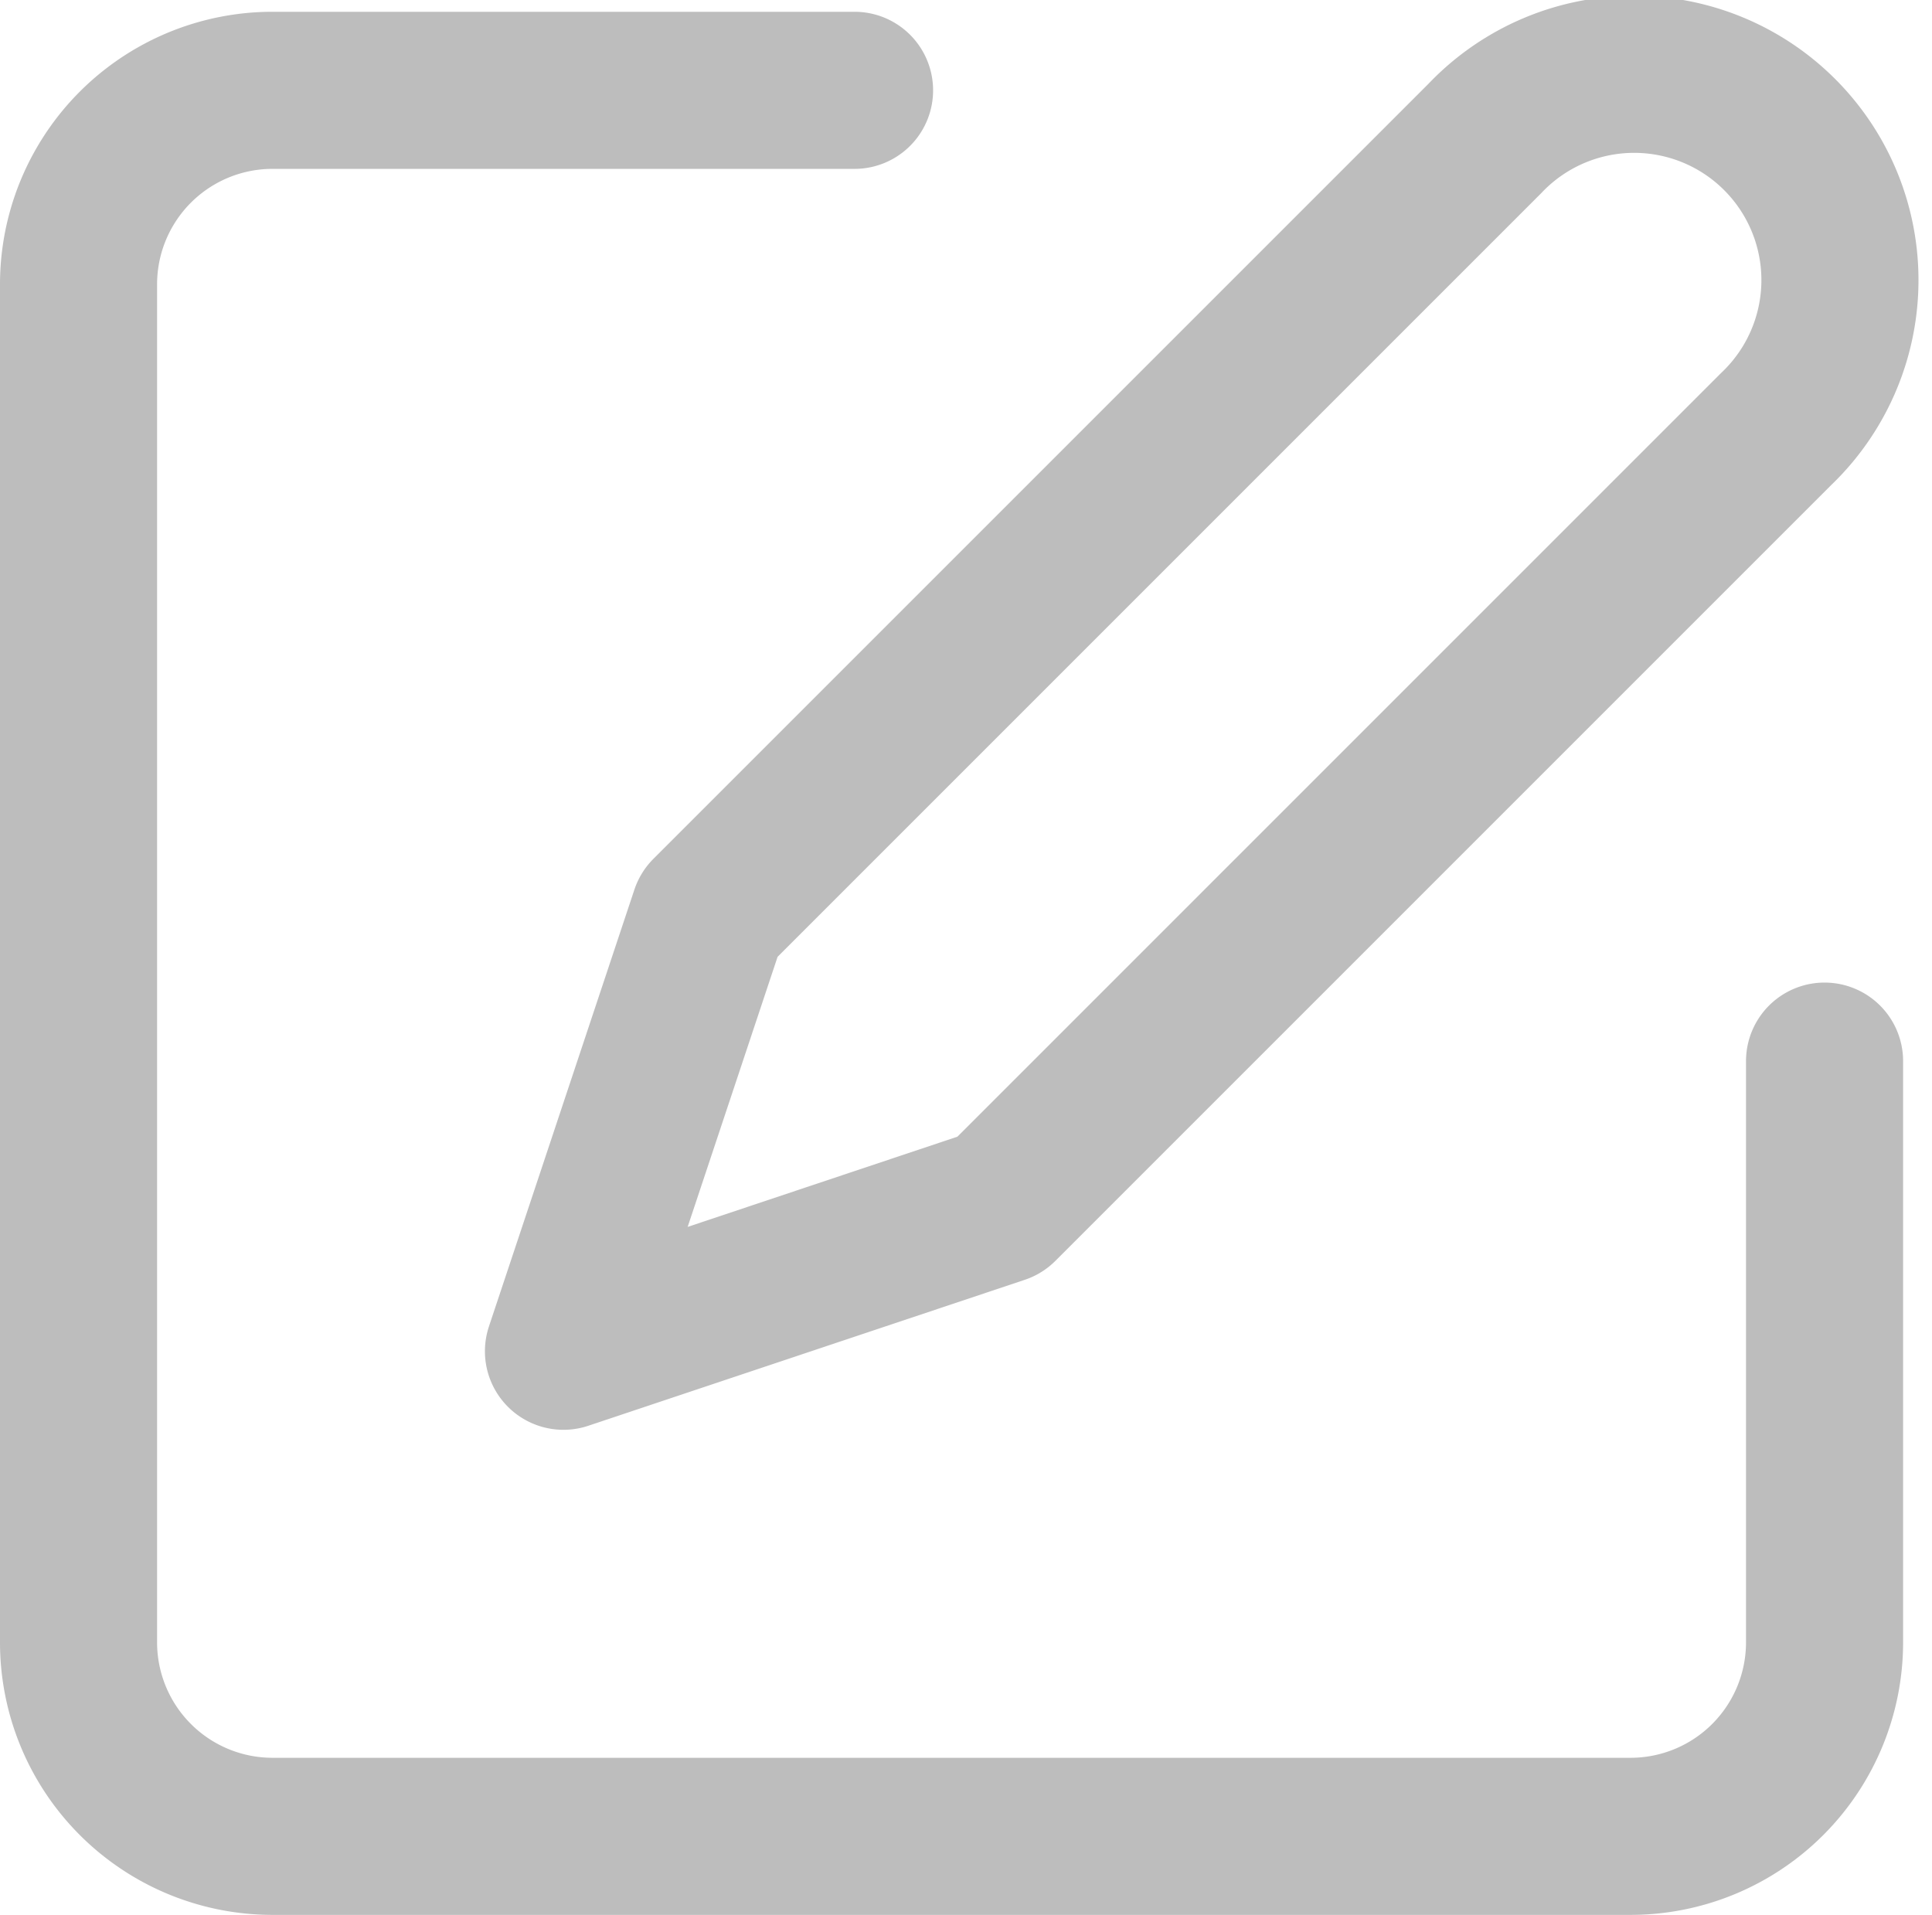
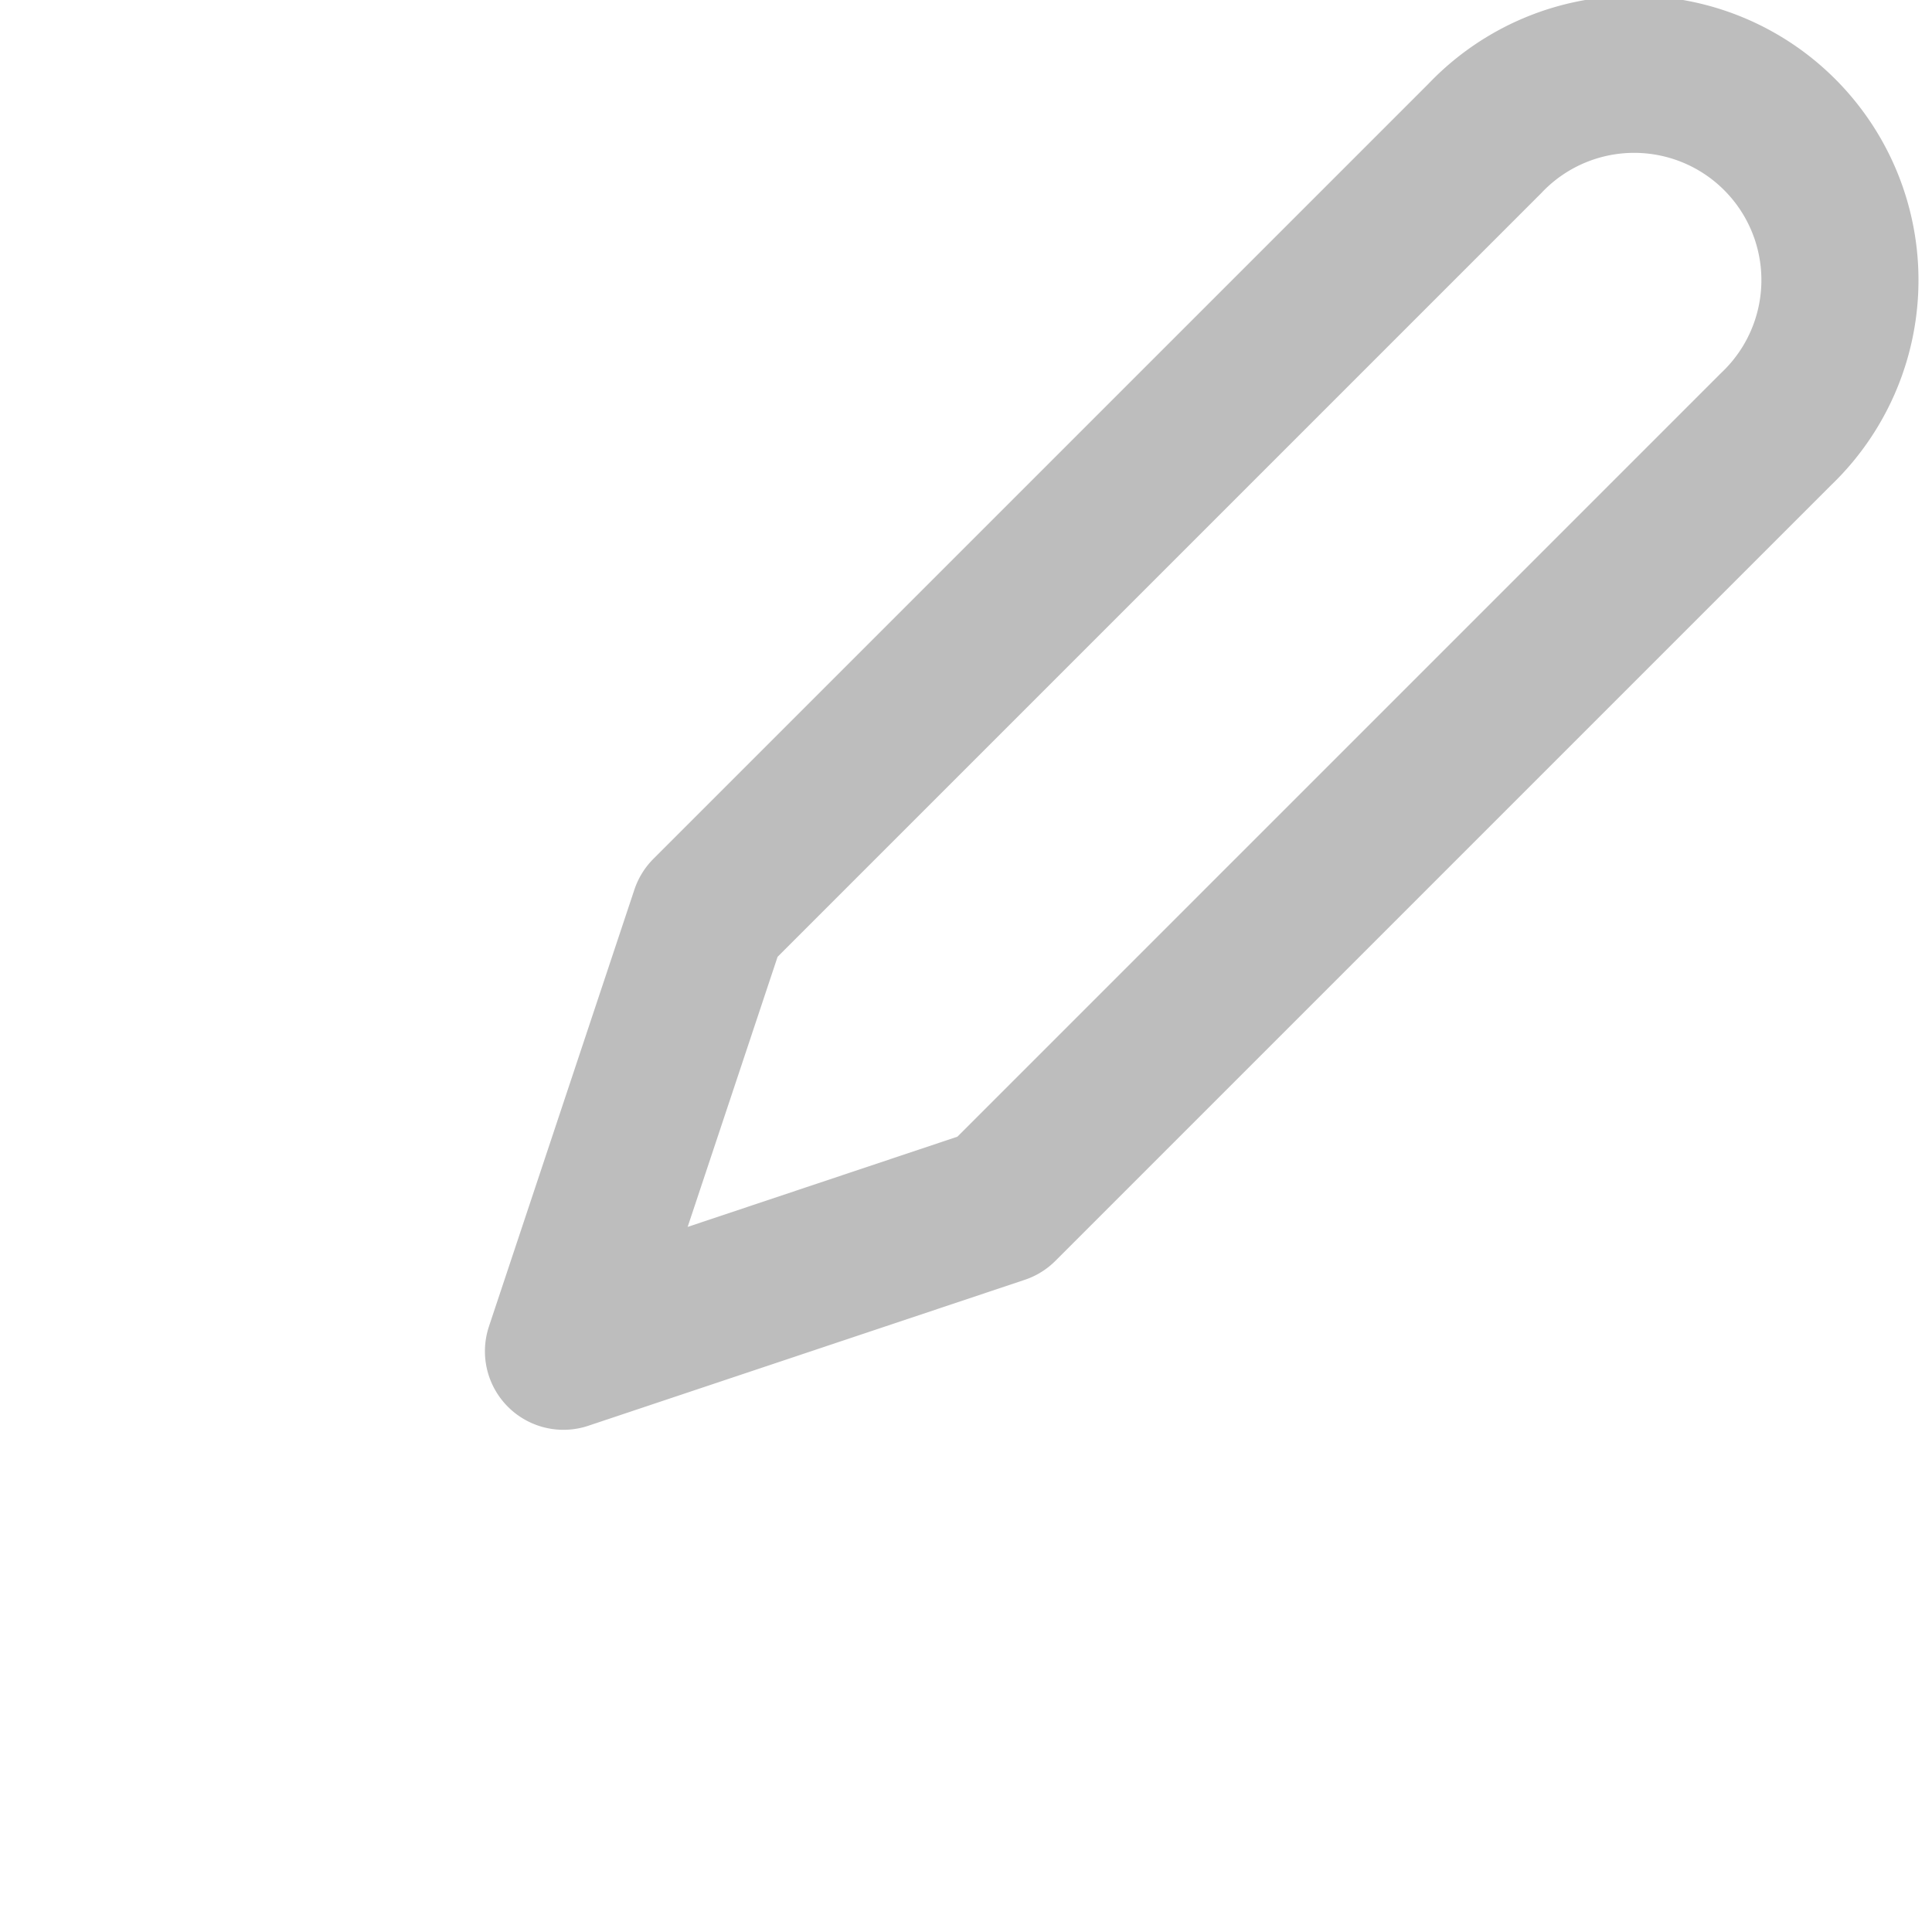
<svg xmlns="http://www.w3.org/2000/svg" width="12.299" height="12.189" viewBox="0 0 12.299 12.189">
  <g id="Group_244" data-name="Group 244" transform="translate(-2.5 -2.379)">
-     <path id="Path_93" data-name="Path 93" d="M7.94,3h-3.7A1.235,1.235,0,0,0,3,4.235V12.88a1.235,1.235,0,0,0,1.235,1.235H12.88a1.235,1.235,0,0,0,1.235-1.235v-3.7" transform="translate(0 -0.046)" fill="none" stroke="#bdbdbd" stroke-linecap="round" stroke-linejoin="round" stroke-width="1" />
    <path id="Path_94" data-name="Path 94" d="M8.926,8.2l4.94-4.94a1.31,1.31,0,1,1,1.852,1.852l-4.94,4.94L8,10.981Z" transform="translate(-1.913 0)" fill="none" stroke="#bdbdbd" stroke-linecap="round" stroke-linejoin="round" stroke-width="1" />
  </g>
</svg>